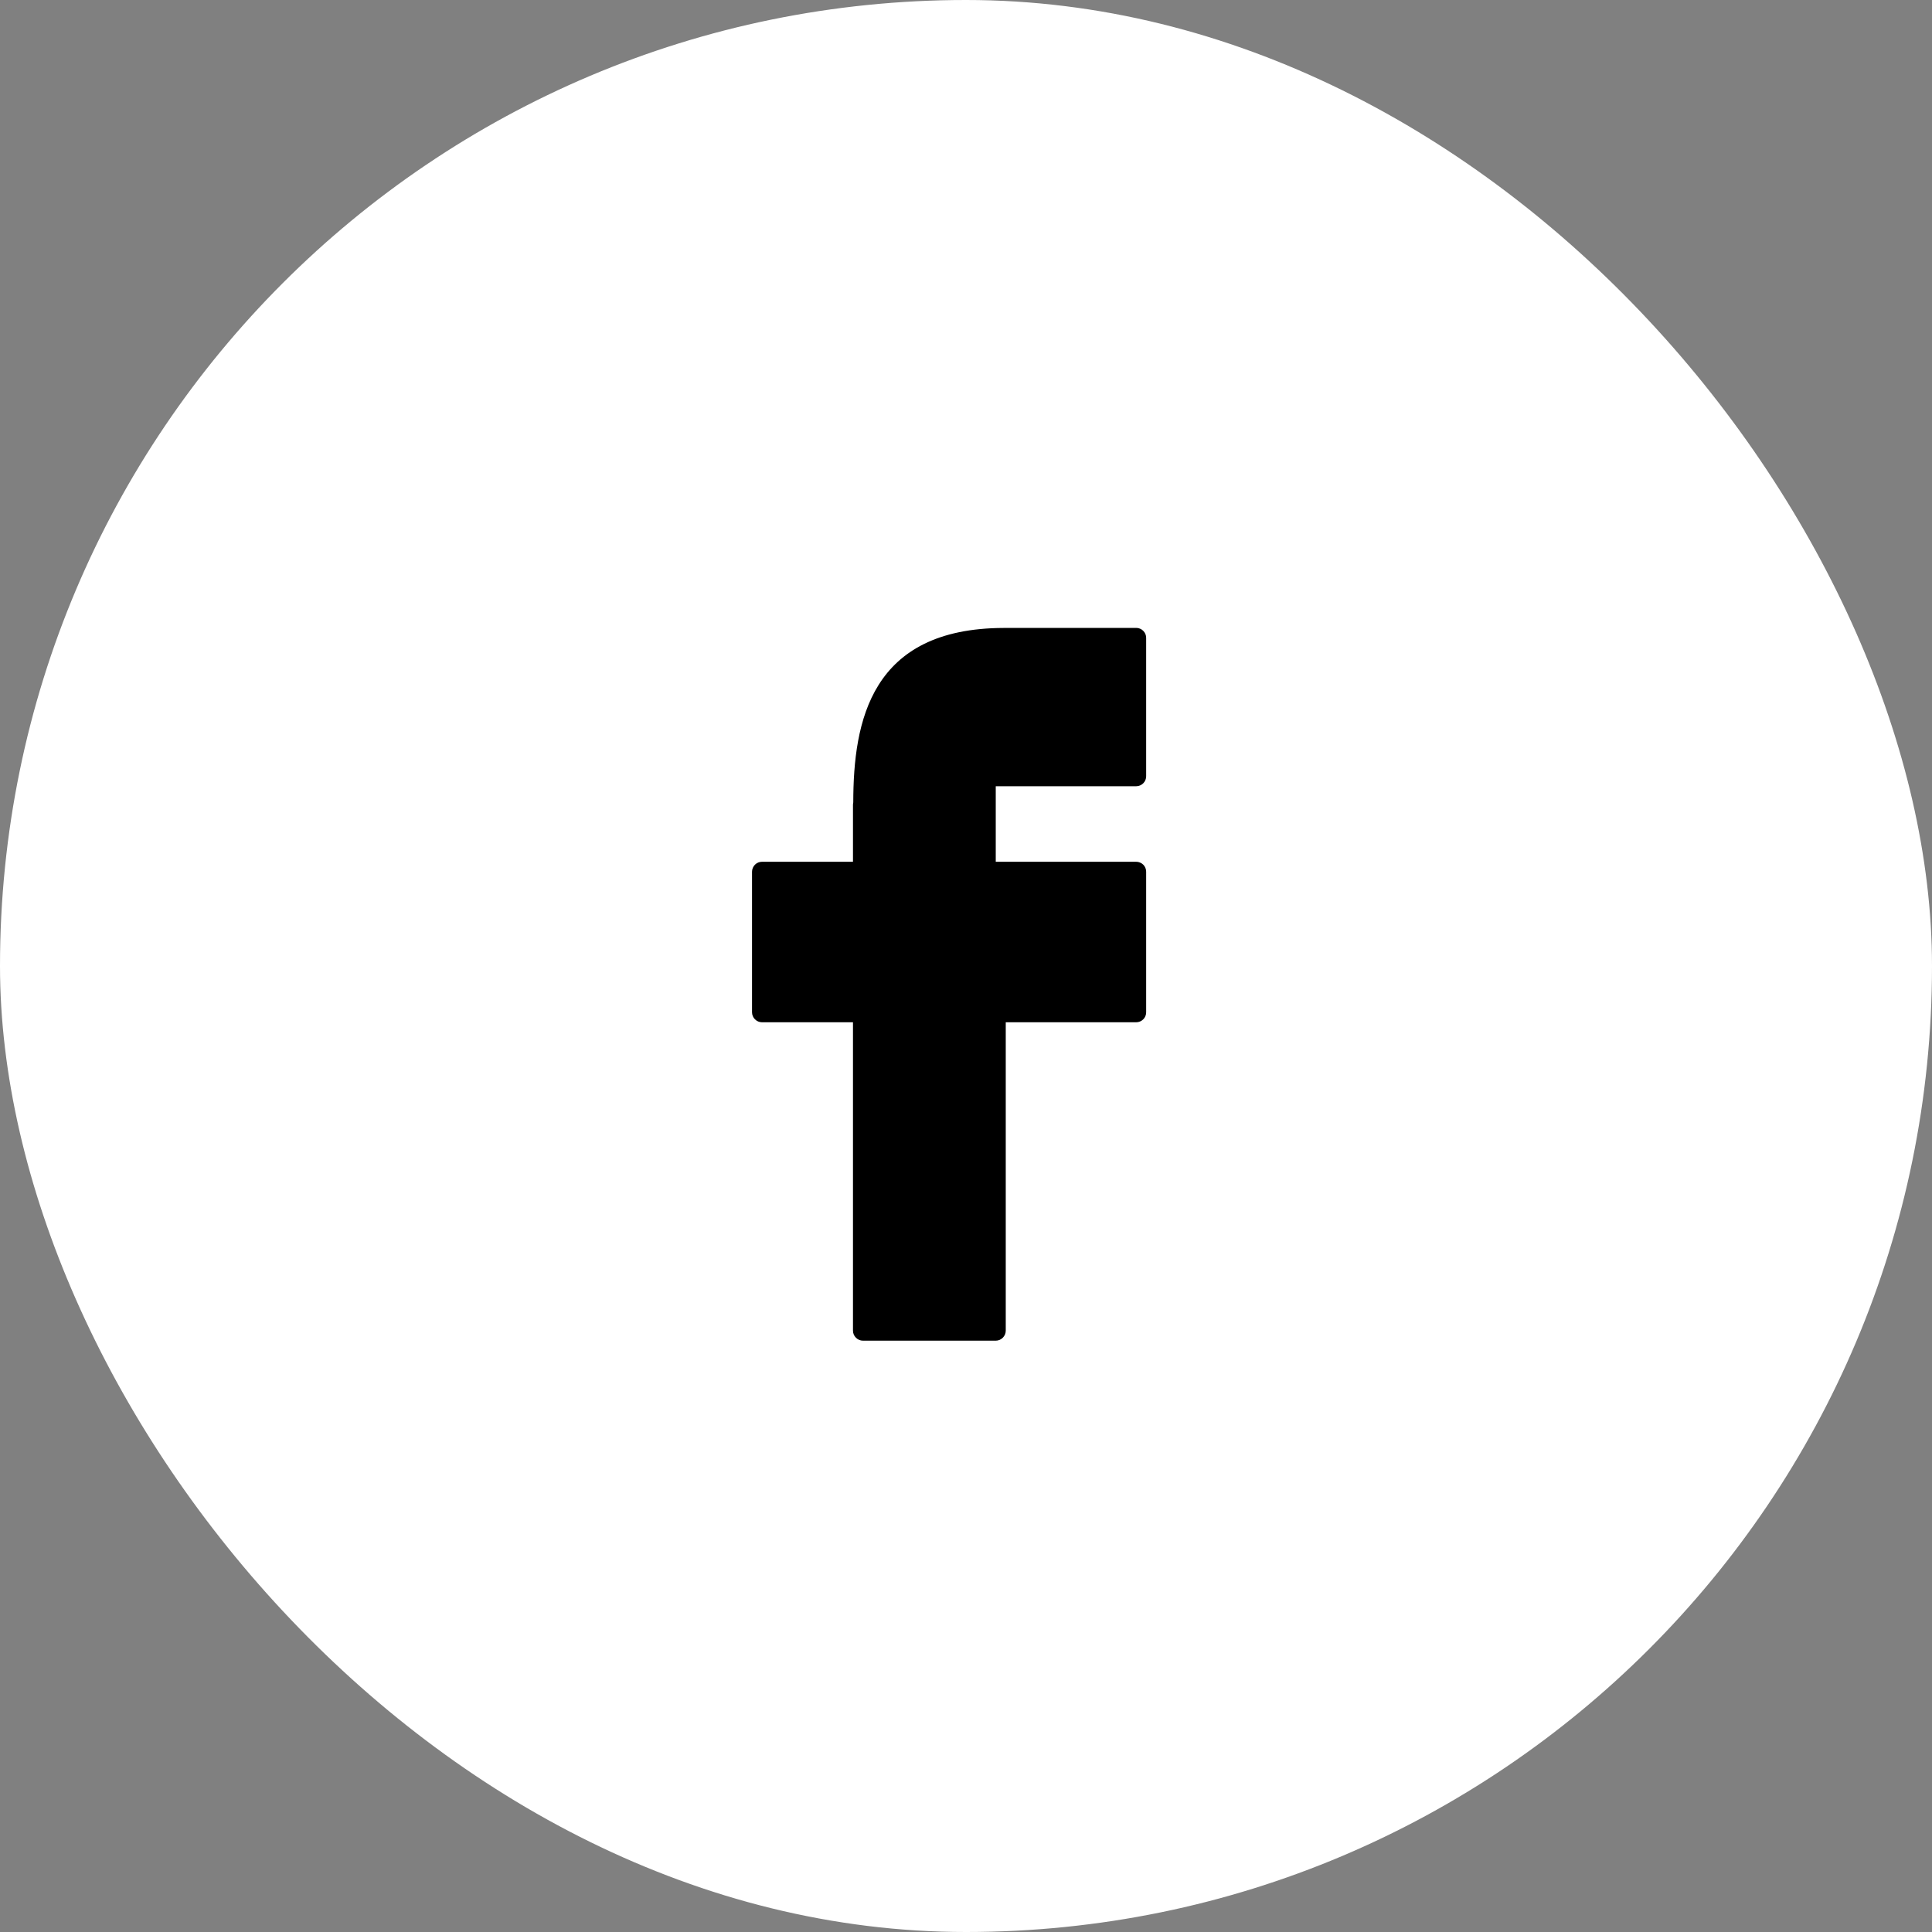
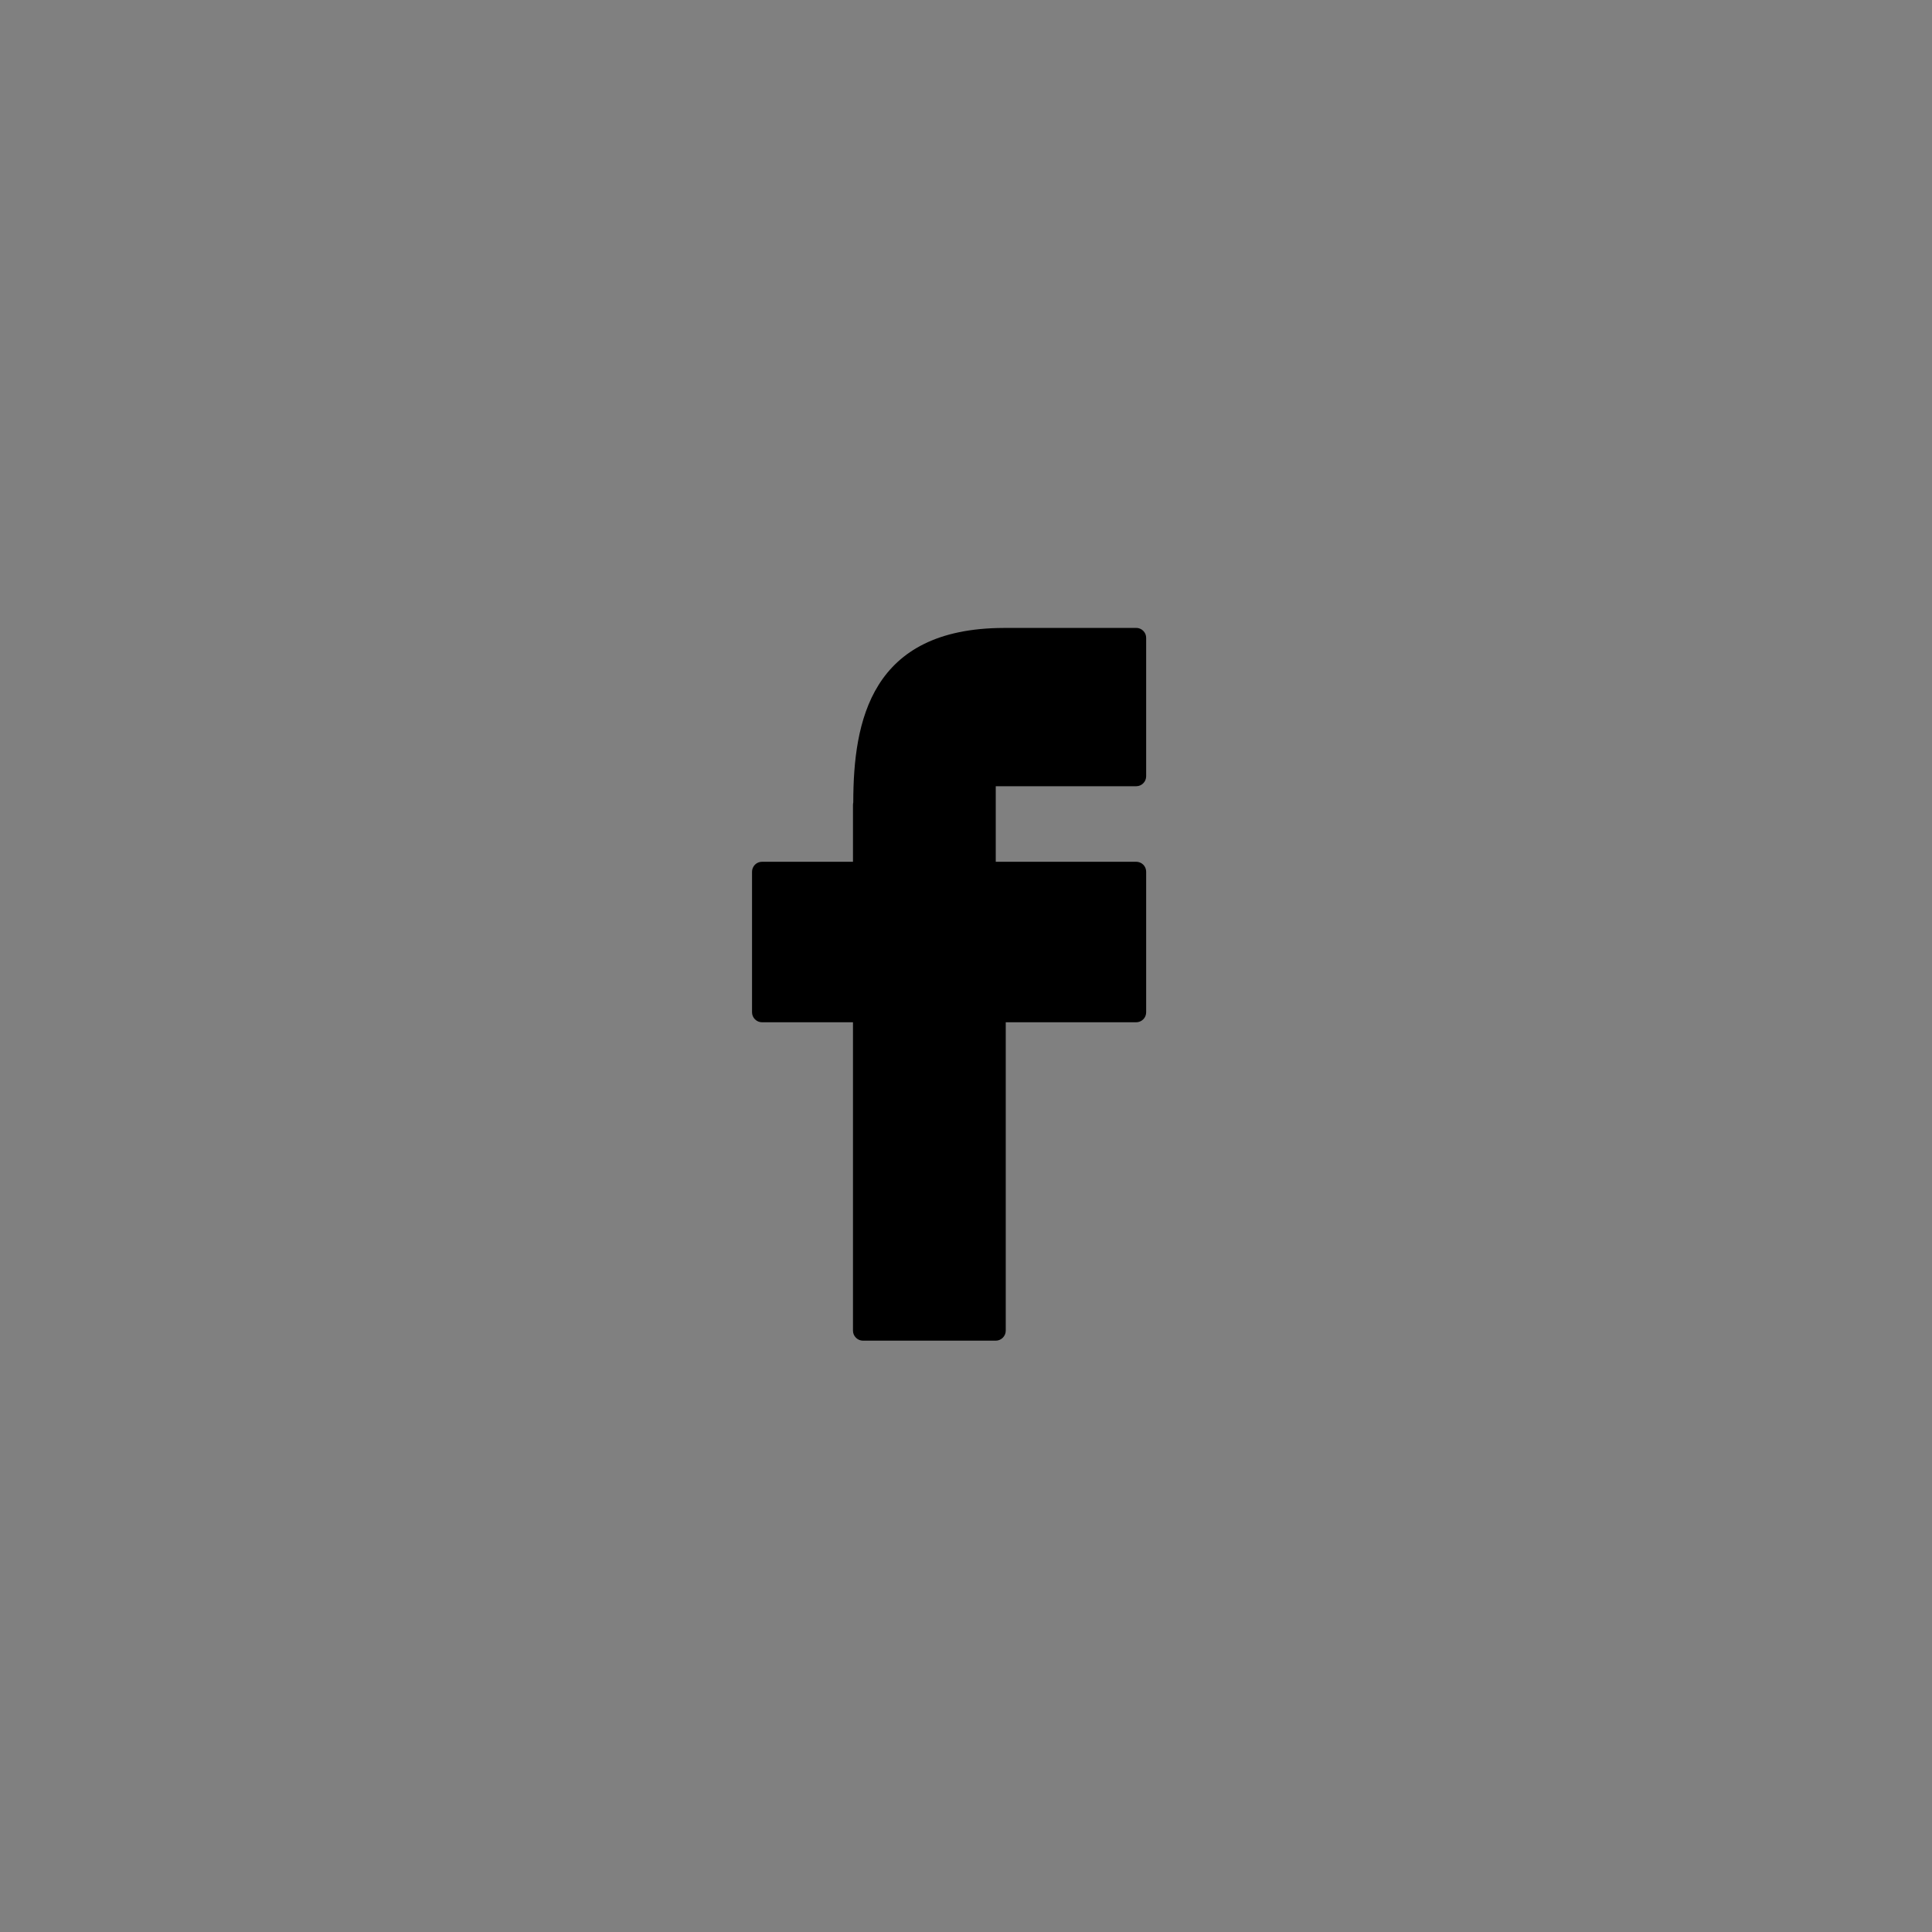
<svg xmlns="http://www.w3.org/2000/svg" width="40" height="40" viewBox="0 0 40 40" fill="none">
  <rect x="0" y="0" width="40" height="40" fill="#808080" stroke="none" />
-   <rect width="40" height="40" rx="20" fill="white" />
  <path d="M23.524 13H20.798C20.792 13 20.786 13 20.779 13.001C18.027 13.009 17.668 14.932 17.666 16.613C17.663 16.629 17.66 16.645 17.66 16.662V17.842H15.777C15.722 17.842 15.67 17.863 15.631 17.902C15.592 17.941 15.57 17.994 15.57 18.048V20.958C15.57 21.013 15.592 21.066 15.631 21.104C15.67 21.143 15.722 21.165 15.777 21.165H17.66V27.55C17.66 27.605 17.682 27.657 17.721 27.696C17.76 27.735 17.812 27.757 17.867 27.757H20.616C20.671 27.757 20.723 27.735 20.762 27.696C20.801 27.657 20.823 27.605 20.823 27.55V21.165H23.524C23.579 21.165 23.631 21.143 23.67 21.104C23.709 21.066 23.73 21.013 23.73 20.958V18.049C23.73 17.994 23.709 17.941 23.67 17.902C23.631 17.864 23.579 17.842 23.524 17.842H20.616V16.278H23.524C23.579 16.278 23.631 16.256 23.67 16.217C23.709 16.178 23.73 16.126 23.73 16.071V13.207C23.73 13.18 23.725 13.153 23.715 13.128C23.704 13.102 23.689 13.08 23.67 13.061C23.651 13.041 23.628 13.026 23.603 13.016C23.578 13.005 23.551 13 23.524 13Z" fill="black" />
</svg>